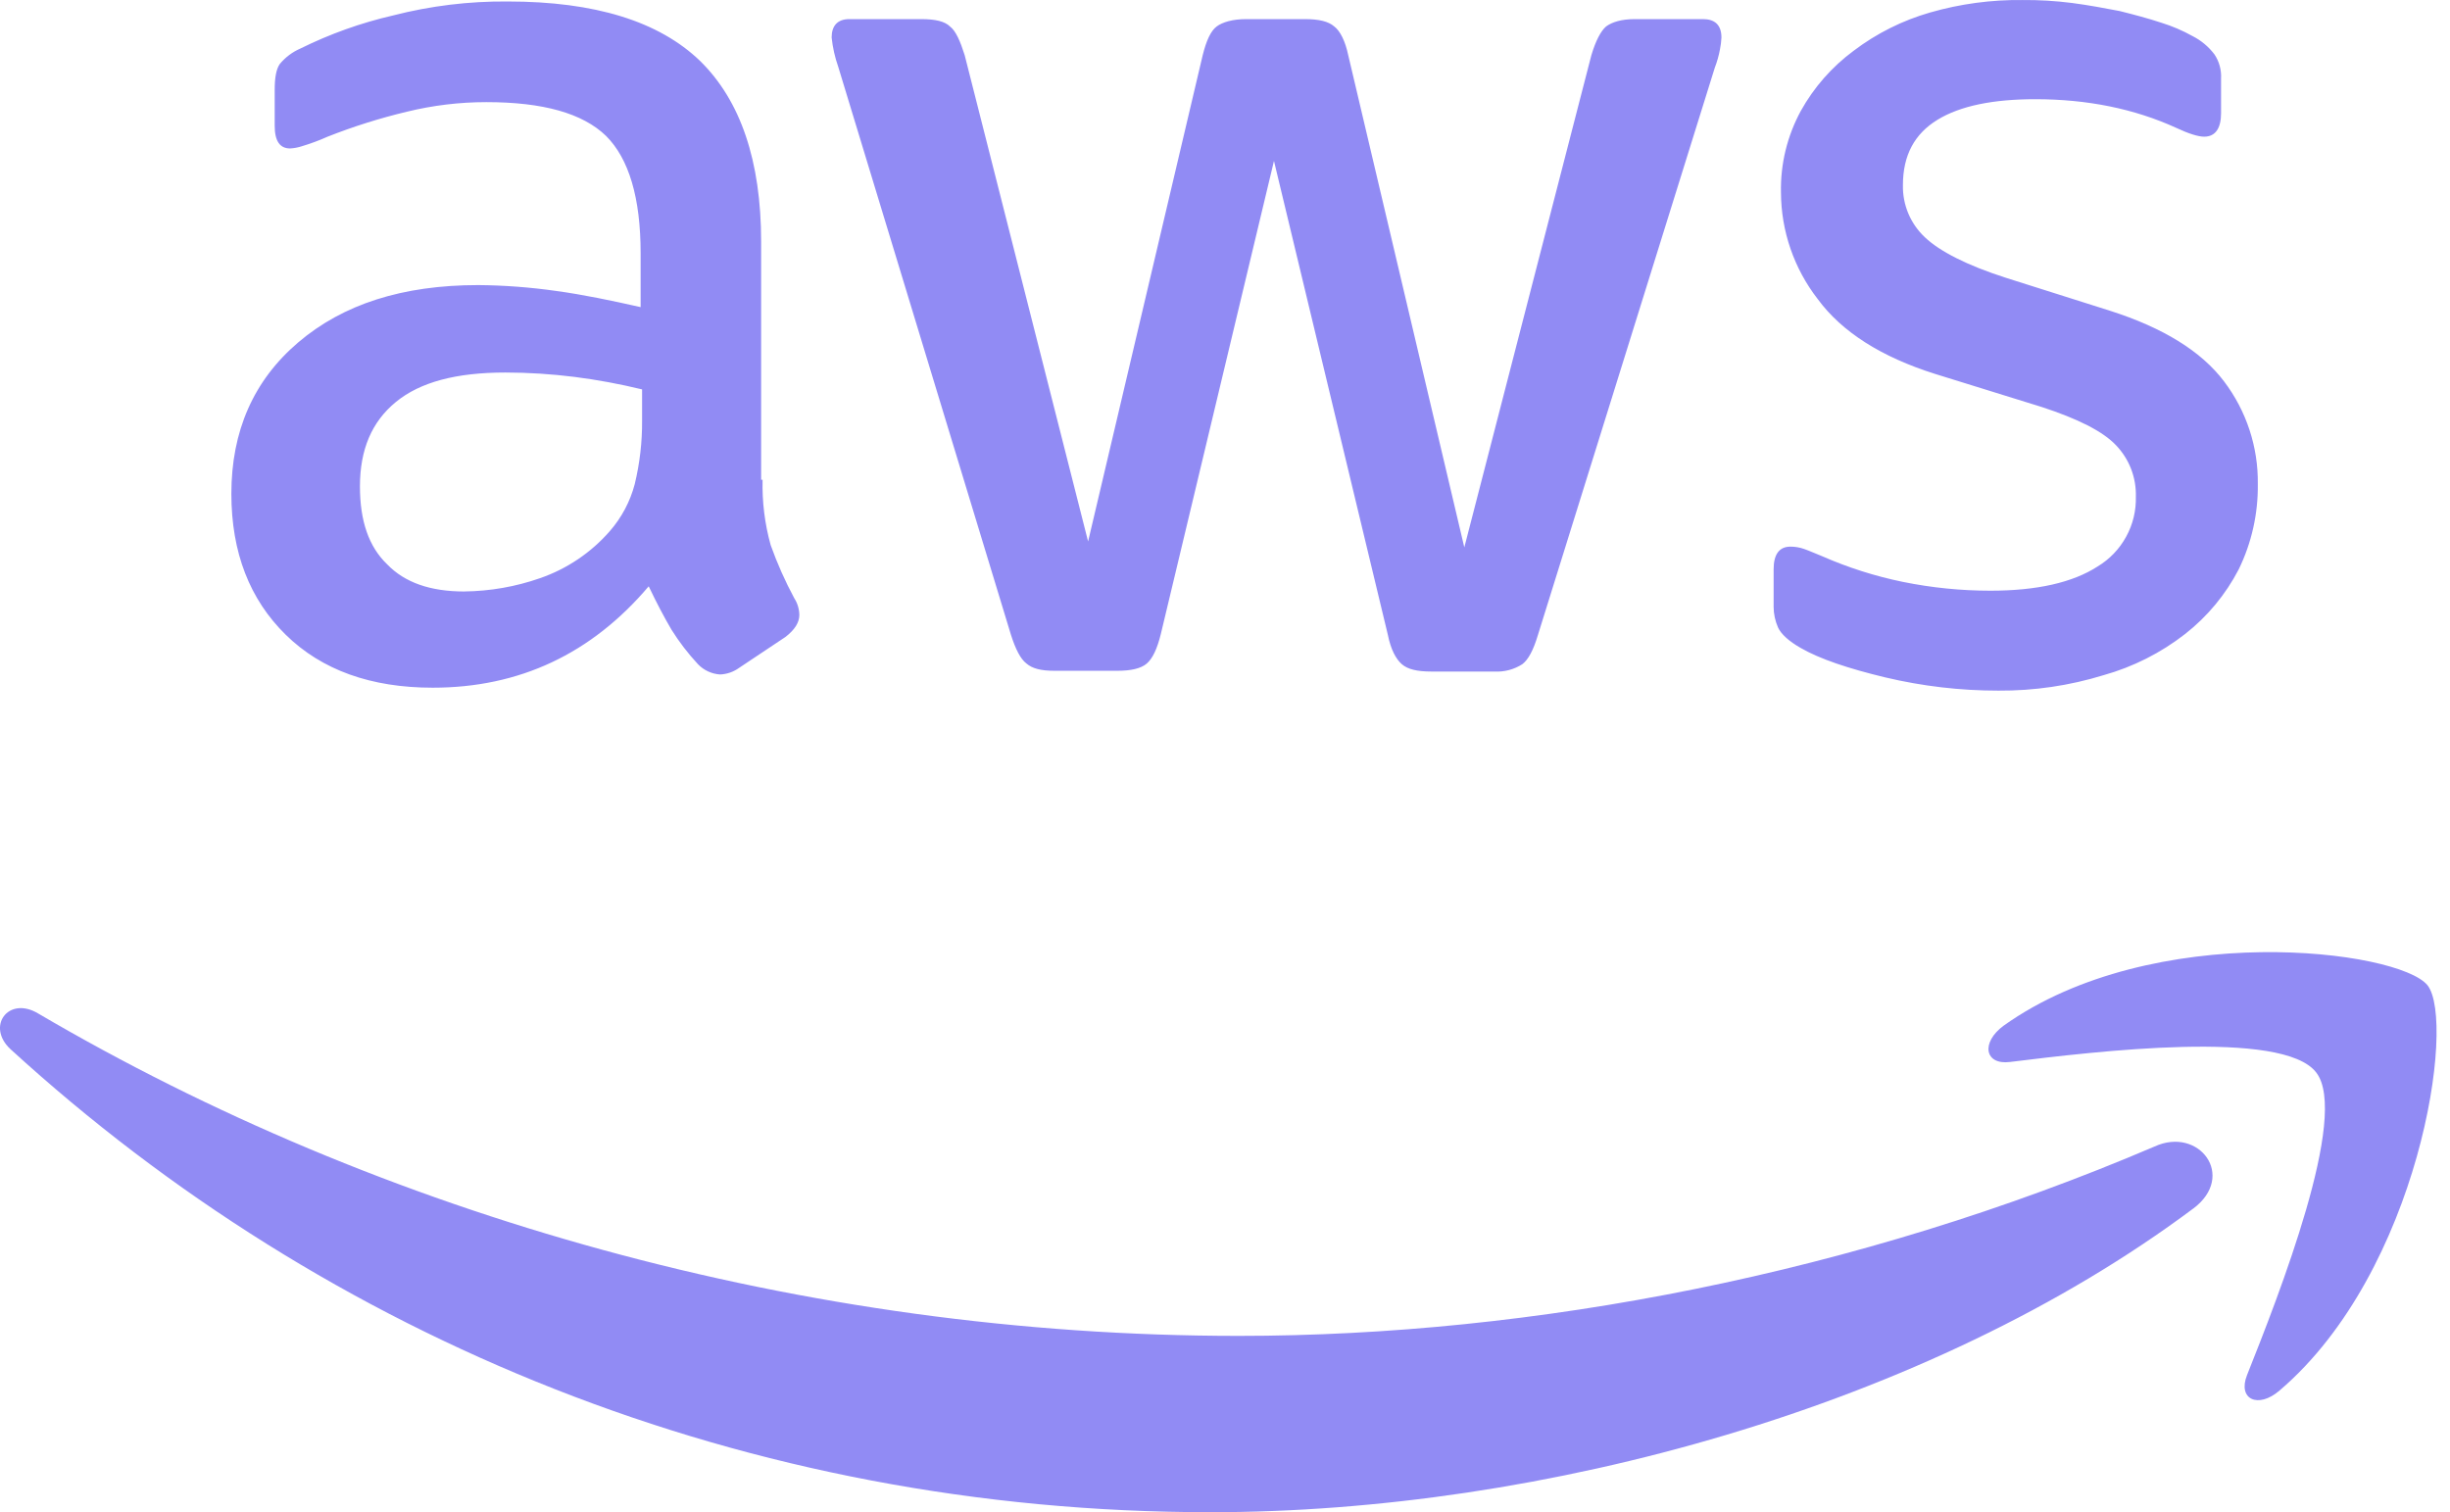
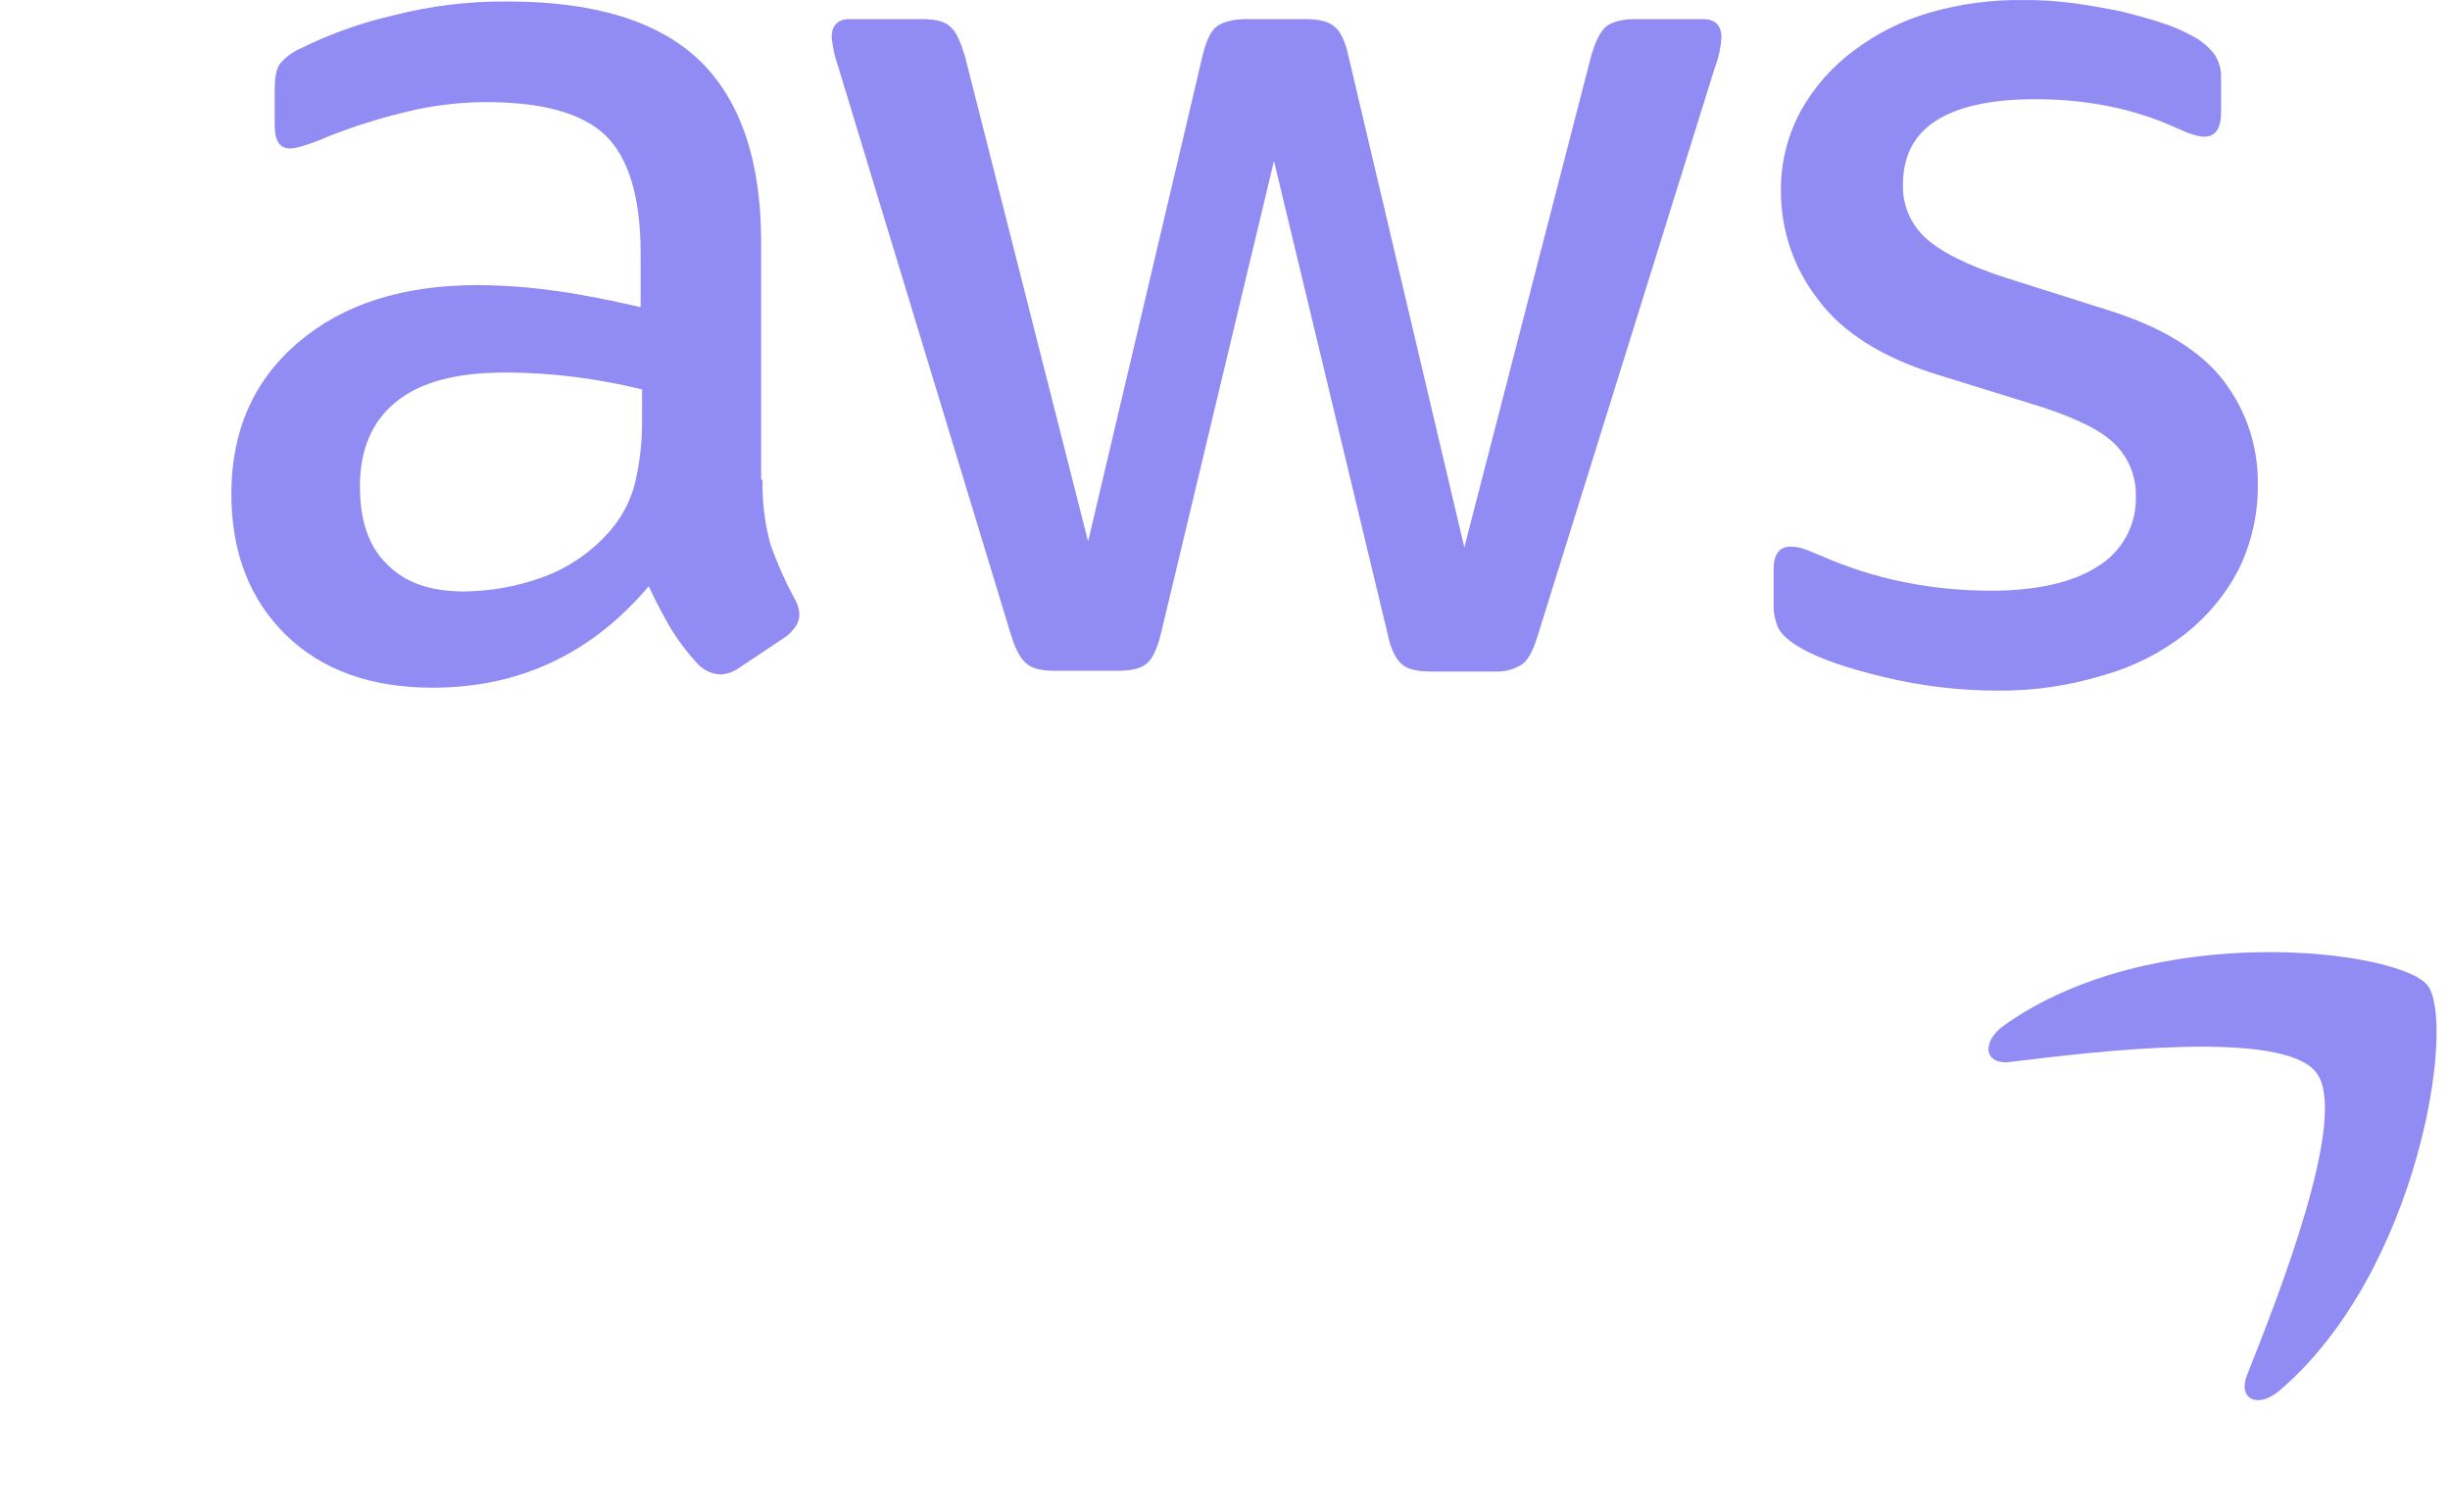
<svg xmlns="http://www.w3.org/2000/svg" width="81" height="50" viewBox="0 0 81 50" fill="none">
  <path d="M25.212 15.863C25.194 16.593 25.284 17.322 25.48 18.025C25.695 18.627 25.955 19.212 26.257 19.775C26.365 19.941 26.424 20.135 26.427 20.334C26.427 20.576 26.281 20.82 25.966 21.062L24.435 22.083C24.251 22.216 24.031 22.292 23.804 22.301C23.527 22.282 23.267 22.161 23.075 21.961C22.748 21.609 22.455 21.227 22.2 20.82C21.957 20.407 21.714 19.945 21.447 19.386C19.552 21.621 17.172 22.738 14.305 22.738C12.264 22.738 10.637 22.155 9.447 20.988C8.257 19.822 7.649 18.268 7.649 16.325C7.649 14.26 8.378 12.584 9.86 11.321C11.342 10.058 13.309 9.426 15.811 9.426C16.673 9.433 17.533 9.498 18.386 9.62C19.285 9.742 20.208 9.936 21.18 10.155V8.381C21.18 6.535 20.791 5.248 20.038 4.495C19.261 3.742 17.949 3.377 16.078 3.377C15.194 3.377 14.314 3.483 13.455 3.693C12.562 3.906 11.685 4.182 10.831 4.519C10.555 4.643 10.271 4.748 9.981 4.835C9.855 4.876 9.725 4.901 9.592 4.908C9.252 4.908 9.082 4.665 9.082 4.155V2.964C9.082 2.576 9.131 2.284 9.252 2.114C9.436 1.893 9.669 1.718 9.933 1.604C10.907 1.122 11.934 0.755 12.994 0.511C14.231 0.193 15.505 0.038 16.783 0.049C19.674 0.049 21.787 0.705 23.148 2.017C24.484 3.329 25.164 5.321 25.164 7.993V15.863H25.212ZM15.35 19.556C16.202 19.546 17.047 19.399 17.852 19.118C18.744 18.81 19.539 18.274 20.16 17.563C20.551 17.115 20.834 16.583 20.985 16.008C21.152 15.316 21.234 14.606 21.228 13.895V12.875C20.492 12.696 19.746 12.558 18.994 12.462C18.236 12.367 17.474 12.318 16.71 12.317C15.083 12.317 13.892 12.633 13.091 13.289C12.289 13.945 11.9 14.868 11.9 16.083C11.9 17.224 12.192 18.075 12.799 18.658C13.383 19.265 14.233 19.557 15.35 19.557V19.556ZM34.856 22.179C34.419 22.179 34.127 22.106 33.933 21.936C33.739 21.791 33.569 21.45 33.423 20.989L27.714 2.211C27.603 1.897 27.53 1.571 27.495 1.239C27.495 0.851 27.69 0.632 28.079 0.632H30.459C30.921 0.632 31.237 0.705 31.407 0.875C31.601 1.021 31.747 1.361 31.893 1.822L35.974 17.903L39.763 1.823C39.885 1.337 40.03 1.021 40.225 0.875C40.419 0.73 40.759 0.632 41.197 0.632H43.141C43.602 0.632 43.918 0.705 44.112 0.875C44.307 1.021 44.477 1.361 44.574 1.823L48.412 18.098L52.613 1.823C52.759 1.337 52.929 1.021 53.099 0.875C53.294 0.73 53.609 0.632 54.047 0.632H56.306C56.695 0.632 56.913 0.827 56.913 1.24C56.907 1.371 56.891 1.501 56.865 1.629C56.827 1.836 56.77 2.039 56.694 2.236L50.84 21.013C50.694 21.499 50.525 21.815 50.33 21.961C50.055 22.137 49.733 22.222 49.407 22.204H47.318C46.856 22.204 46.54 22.131 46.346 21.961C46.151 21.791 45.981 21.475 45.884 20.989L42.119 5.321L38.378 20.965C38.257 21.451 38.111 21.766 37.917 21.937C37.722 22.107 37.382 22.179 36.945 22.179L34.856 22.179ZM66.071 22.835C64.811 22.836 63.556 22.689 62.33 22.398C61.115 22.106 60.168 21.79 59.536 21.426C59.148 21.207 58.881 20.964 58.783 20.745C58.689 20.531 58.639 20.299 58.638 20.065V18.827C58.638 18.317 58.832 18.074 59.196 18.074C59.345 18.074 59.493 18.099 59.634 18.147C59.779 18.195 59.998 18.293 60.241 18.39C61.099 18.767 61.995 19.052 62.913 19.24C63.865 19.433 64.833 19.531 65.804 19.531C67.334 19.531 68.525 19.264 69.35 18.73C69.746 18.491 70.072 18.152 70.293 17.746C70.516 17.341 70.626 16.884 70.614 16.422C70.623 16.11 70.569 15.798 70.457 15.506C70.344 15.214 70.175 14.948 69.958 14.722C69.521 14.26 68.695 13.847 67.505 13.458L63.982 12.365C62.209 11.807 60.897 10.981 60.095 9.887C59.313 8.879 58.886 7.641 58.881 6.365C58.861 5.424 59.087 4.495 59.536 3.669C59.97 2.887 60.567 2.208 61.286 1.677C62.043 1.103 62.9 0.675 63.812 0.413C64.807 0.127 65.838 -0.012 66.873 0.001C67.417 -0.003 67.96 0.029 68.5 0.098C69.059 0.171 69.569 0.268 70.079 0.365C70.565 0.487 71.026 0.608 71.464 0.754C71.818 0.864 72.16 1.01 72.484 1.191C72.77 1.335 73.019 1.543 73.213 1.799C73.371 2.035 73.447 2.316 73.431 2.6V3.742C73.431 4.252 73.237 4.519 72.873 4.519C72.678 4.519 72.362 4.422 71.949 4.228C70.565 3.596 69.01 3.28 67.285 3.28C65.901 3.28 64.808 3.499 64.055 3.961C63.301 4.423 62.913 5.127 62.913 6.123C62.906 6.445 62.968 6.766 63.093 7.063C63.219 7.36 63.406 7.627 63.642 7.848C64.128 8.309 65.026 8.771 66.314 9.184L69.763 10.276C71.513 10.835 72.775 11.612 73.528 12.608C74.27 13.585 74.663 14.782 74.646 16.009C74.658 16.985 74.442 17.95 74.014 18.827C73.583 19.658 72.978 20.387 72.241 20.964C71.439 21.589 70.523 22.051 69.544 22.325C68.419 22.671 67.248 22.843 66.071 22.835L66.071 22.835Z" fill="#918BF4" />
-   <path d="M72.511 39.96C63.735 46.518 50.984 50 40.021 50C24.656 50 10.812 44.252 0.355 34.698C-0.472 33.942 0.275 32.917 1.262 33.51C12.572 40.149 26.523 44.17 40.955 44.17C50.691 44.17 61.388 42.118 71.231 37.909C72.698 37.234 73.952 38.881 72.512 39.961L72.511 39.96Z" fill="#918BF4" />
  <path d="M76.576 35.46C75.472 34.019 69.268 34.766 66.455 35.113C65.613 35.22 65.482 34.472 66.244 33.912C71.187 30.389 79.31 31.403 80.257 32.578C81.203 33.778 79.994 42.025 75.367 45.975C74.657 46.589 73.973 46.269 74.289 45.468C75.341 42.826 77.68 36.874 76.576 35.46Z" fill="#918BF4" />
</svg>